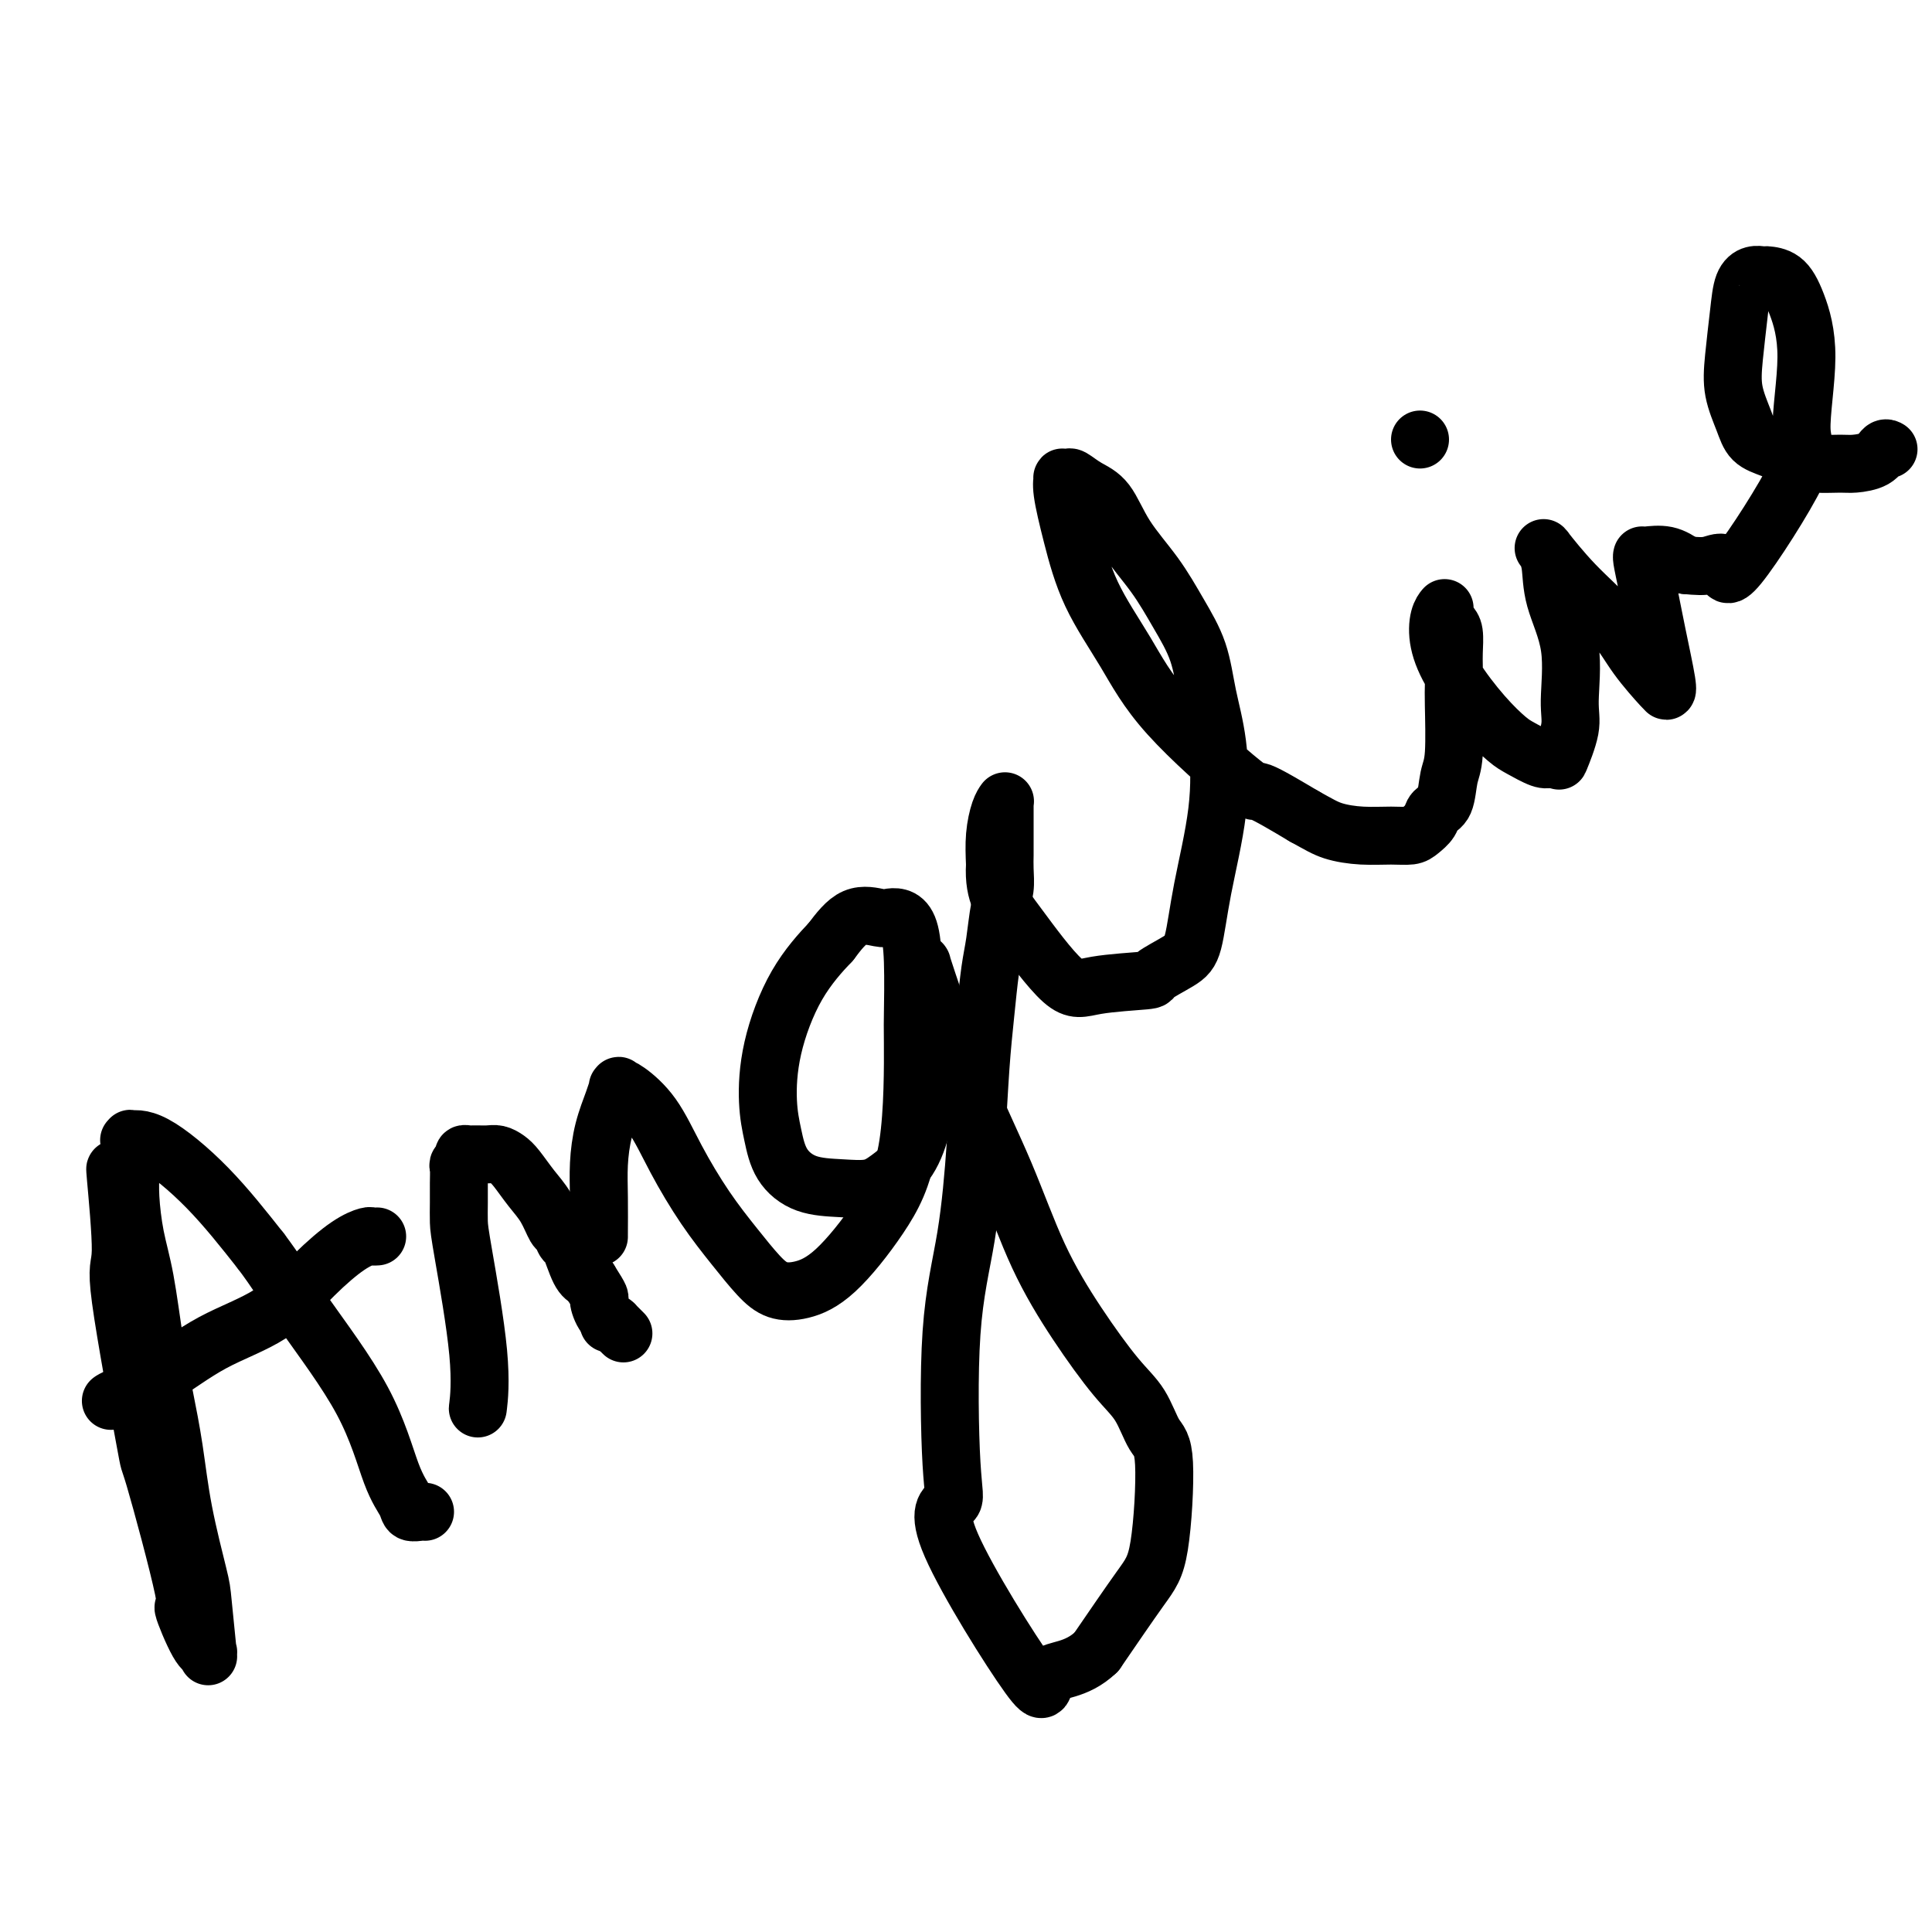
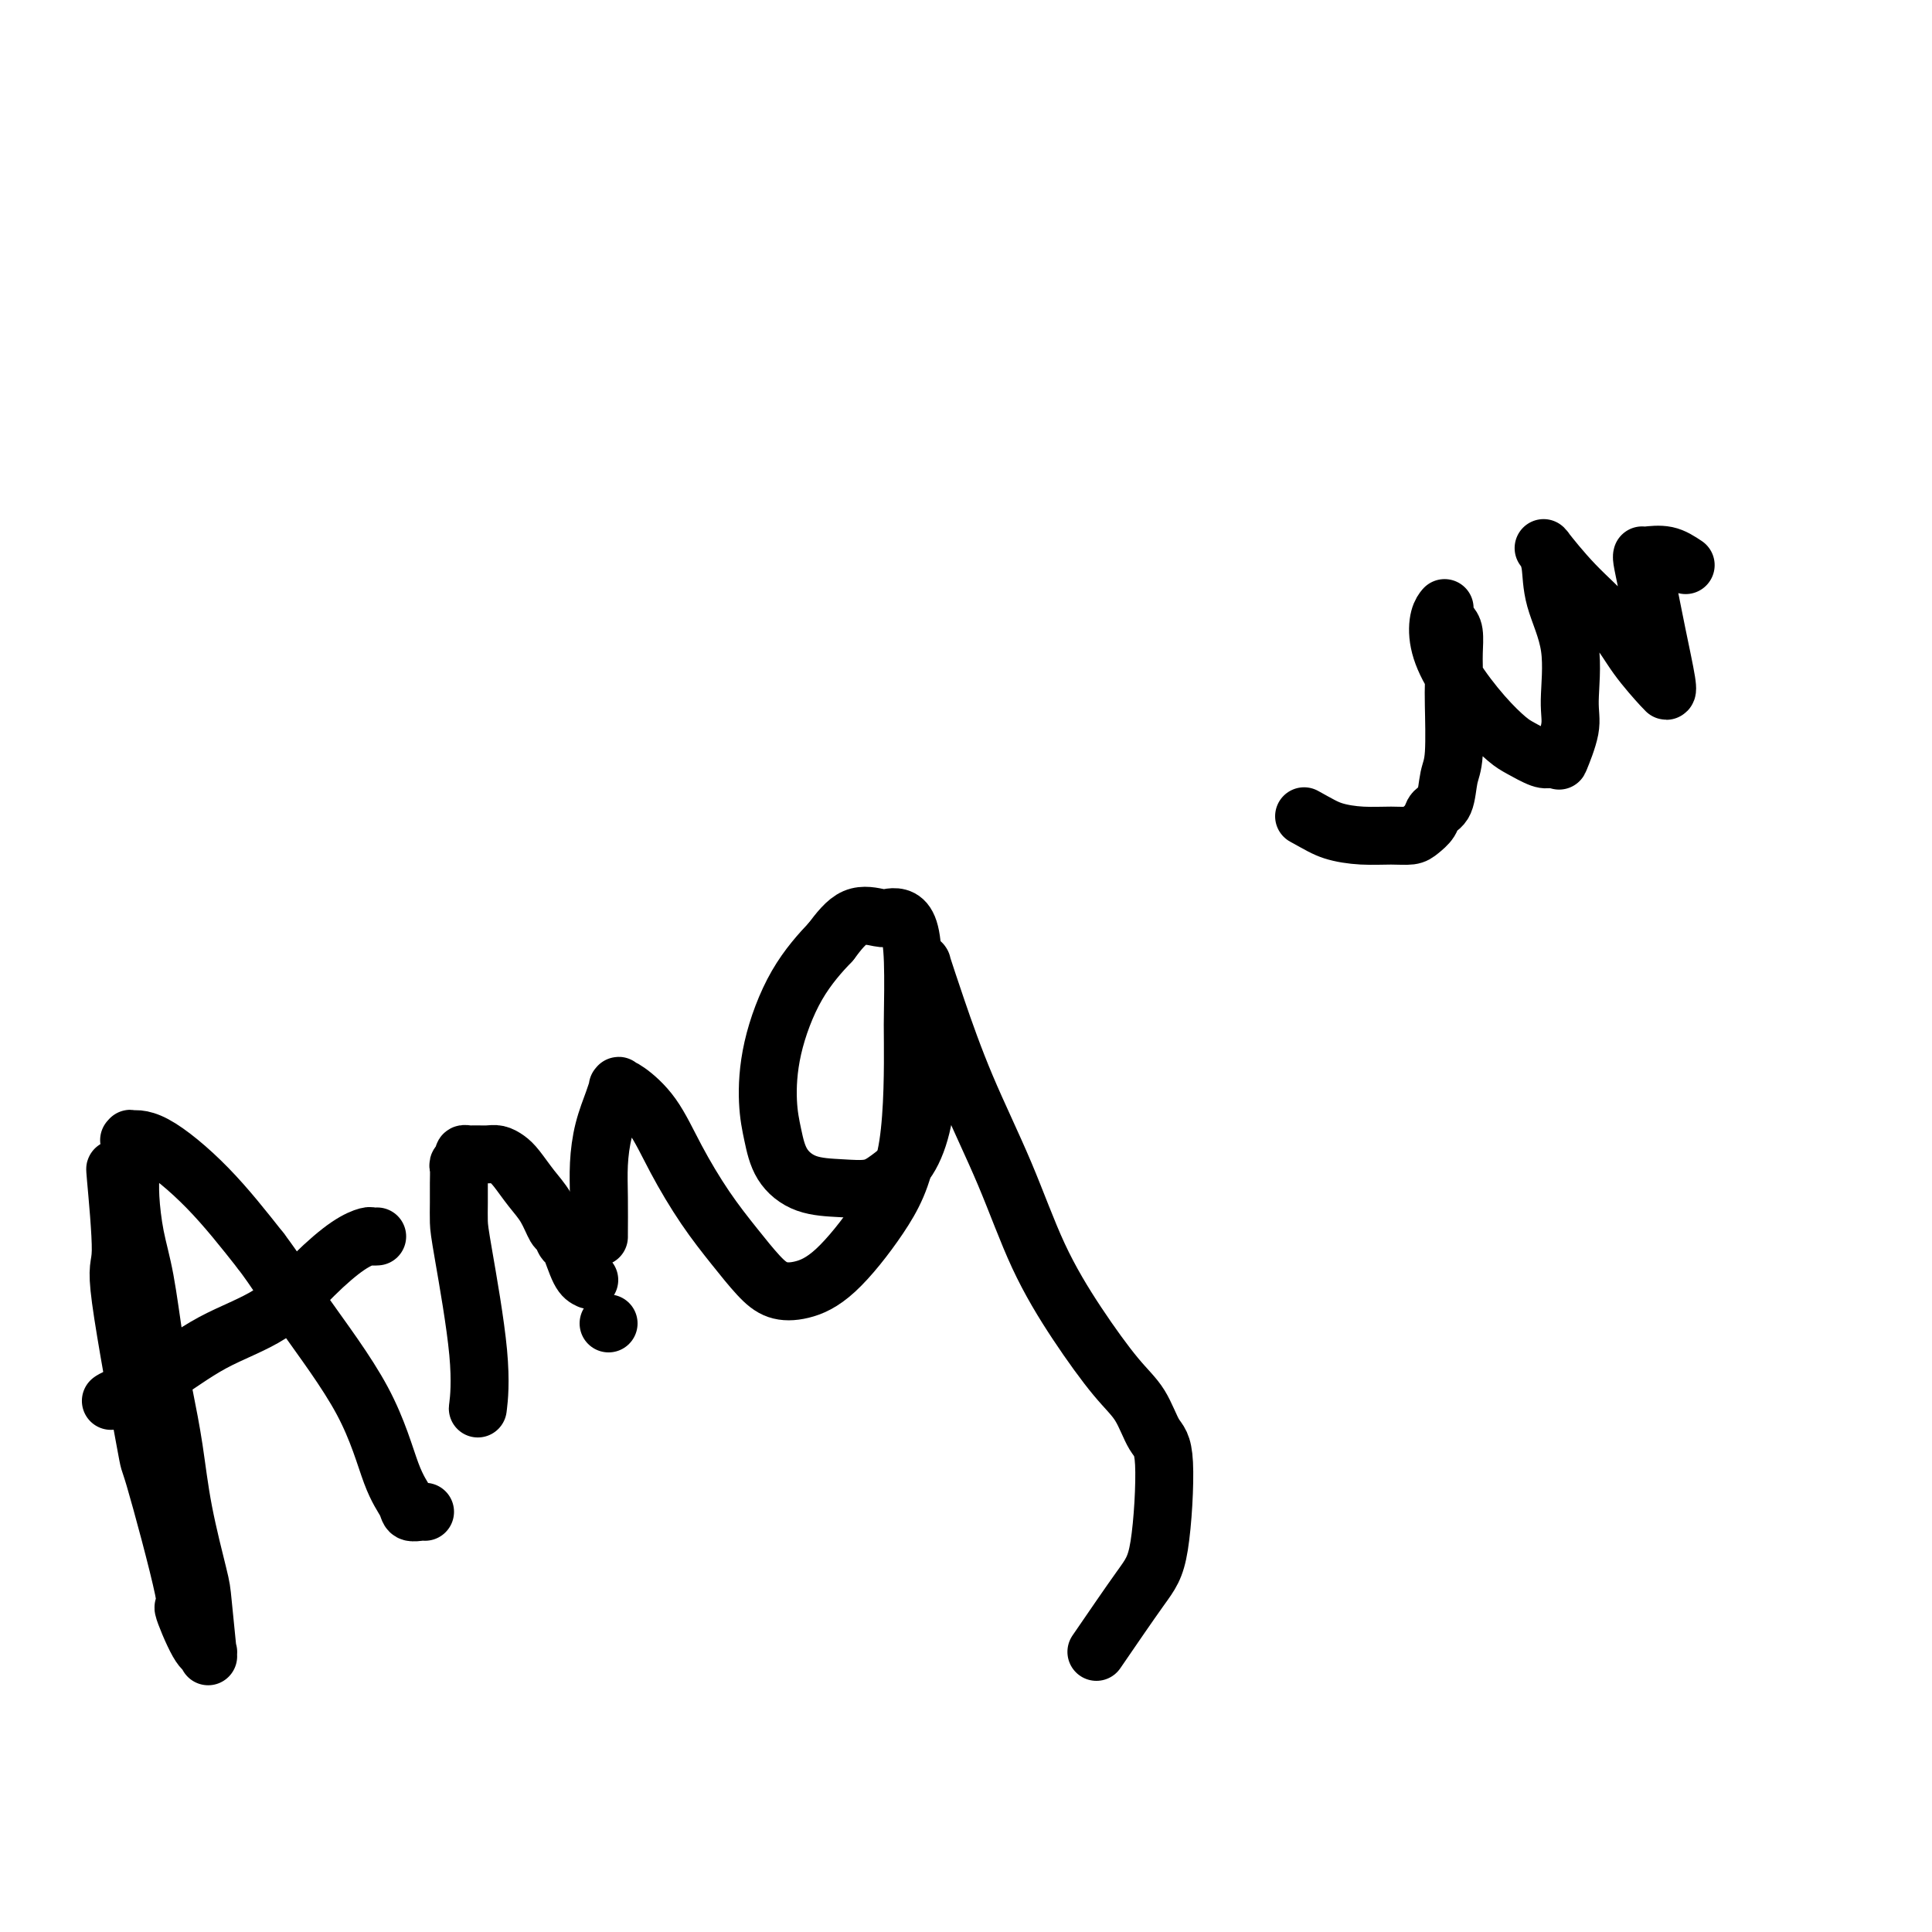
<svg xmlns="http://www.w3.org/2000/svg" viewBox="0 0 400 400" version="1.1">
  <g fill="none" stroke="#000000" stroke-width="12" stroke-linecap="round" stroke-linejoin="round">
    <path d="M24,243c0.041,0.323 0.082,0.645 0,0c-0.082,-0.645 -0.287,-2.258 0,1c0.287,3.258 1.067,11.388 1,15c-0.067,3.612 -0.981,2.705 0,10c0.981,7.295 3.855,22.792 5,29c1.145,6.208 0.559,3.127 2,8c1.441,4.873 4.908,17.699 6,23c1.092,5.301 -0.191,3.078 0,4c0.191,0.922 1.856,4.988 3,7c1.144,2.012 1.767,1.969 2,2c0.233,0.031 0.075,0.137 0,0c-0.075,-0.137 -0.068,-0.516 0,0c0.068,0.516 0.198,1.927 0,0c-0.198,-1.927 -0.724,-7.194 -1,-10c-0.276,-2.806 -0.300,-3.153 -1,-6c-0.700,-2.847 -2.074,-8.195 -3,-13c-0.926,-4.805 -1.403,-9.069 -2,-13c-0.597,-3.931 -1.312,-7.531 -2,-11c-0.688,-3.469 -1.347,-6.808 -2,-11c-0.653,-4.192 -1.299,-9.237 -2,-13c-0.701,-3.763 -1.456,-6.245 -2,-9c-0.544,-2.755 -0.878,-5.782 -1,-8c-0.122,-2.218 -0.032,-3.628 0,-5c0.032,-1.372 0.006,-2.707 0,-4c-0.006,-1.293 0.009,-2.545 0,-3c-0.009,-0.455 -0.040,-0.112 0,0c0.040,0.112 0.152,-0.006 0,0c-0.152,0.006 -0.566,0.136 0,0c0.566,-0.136 2.114,-0.537 5,1c2.886,1.537 7.110,5.010 11,9c3.890,3.990 7.445,8.495 11,13" />
    <path d="M54,259c3.097,4.083 5.340,7.791 9,13c3.660,5.209 8.739,11.917 12,18c3.261,6.083 4.706,11.539 6,15c1.294,3.461 2.438,4.927 3,6c0.562,1.073 0.542,1.751 1,2c0.458,0.249 1.392,0.067 2,0c0.608,-0.067 0.888,-0.019 1,0c0.112,0.019 0.056,0.010 0,0" />
    <path d="M23,290c-0.004,0.003 -0.007,0.006 0,0c0.007,-0.006 0.026,-0.020 0,0c-0.026,0.020 -0.096,0.074 0,0c0.096,-0.074 0.358,-0.275 2,-1c1.642,-0.725 4.665,-1.973 8,-4c3.335,-2.027 6.981,-4.834 11,-7c4.019,-2.166 8.410,-3.691 12,-6c3.590,-2.309 6.377,-5.403 9,-8c2.623,-2.597 5.081,-4.696 7,-6c1.919,-1.304 3.299,-1.814 4,-2c0.701,-0.186 0.724,-0.050 1,0c0.276,0.050 0.805,0.013 1,0c0.195,-0.013 0.056,-0.004 0,0c-0.056,0.004 -0.028,0.002 0,0" />
    <path d="M99,291c-0.006,0.049 -0.012,0.099 0,0c0.012,-0.099 0.042,-0.346 0,0c-0.042,0.346 -0.155,1.286 0,0c0.155,-1.286 0.577,-4.798 0,-11c-0.577,-6.202 -2.154,-15.094 -3,-20c-0.846,-4.906 -0.960,-5.825 -1,-7c-0.040,-1.175 -0.007,-2.605 0,-4c0.007,-1.395 -0.013,-2.756 0,-4c0.013,-1.244 0.059,-2.372 0,-3c-0.059,-0.628 -0.222,-0.757 0,-1c0.222,-0.243 0.830,-0.601 1,-1c0.170,-0.399 -0.098,-0.839 0,-1c0.098,-0.161 0.562,-0.043 1,0c0.438,0.043 0.852,0.012 1,0c0.148,-0.012 0.032,-0.003 0,0c-0.032,0.003 0.022,0.000 0,0c-0.022,-0.000 -0.119,0.003 0,0c0.119,-0.003 0.454,-0.010 1,0c0.546,0.010 1.304,0.039 2,0c0.696,-0.039 1.331,-0.147 2,0c0.669,0.147 1.373,0.548 2,1c0.627,0.452 1.176,0.956 2,2c0.824,1.044 1.923,2.627 3,4c1.077,1.373 2.133,2.535 3,4c0.867,1.465 1.545,3.233 2,4c0.455,0.767 0.688,0.534 1,1c0.312,0.466 0.702,1.630 1,2c0.298,0.370 0.503,-0.054 1,1c0.497,1.054 1.285,3.587 2,5c0.715,1.413 1.358,1.707 2,2" />
-     <path d="M122,265c2.745,4.315 2.109,3.601 2,4c-0.109,0.399 0.311,1.911 1,3c0.689,1.089 1.649,1.756 2,2c0.351,0.244 0.094,0.065 0,0c-0.094,-0.065 -0.025,-0.018 0,0c0.025,0.018 0.007,0.005 0,0c-0.007,-0.005 -0.002,-0.001 0,0c0.002,0.001 0.000,0.000 0,0c-0.000,-0.000 -0.000,-0.000 0,0c0.000,0.000 -0.000,-0.000 0,0c0.000,0.000 0.000,0.000 0,0c-0.000,-0.000 -0.001,-0.001 0,0c0.001,0.001 0.003,0.003 0,0c-0.003,-0.003 -0.011,-0.011 0,0c0.011,0.011 0.041,0.041 0,0c-0.041,-0.041 -0.155,-0.155 0,0c0.155,0.155 0.578,0.578 1,1c0.422,0.422 0.845,0.845 1,1c0.155,0.155 0.044,0.044 0,0c-0.044,-0.044 -0.022,-0.022 0,0" />
    <path d="M126,274c0.000,0.000 0.000,0.000 0,0c0.000,0.000 0.000,0.000 0,0c0.000,0.000 0.000,0.000 0,0c0.000,0.000 0.000,0.000 0,0" />
    <path d="M124,256c0.000,-0.004 0.000,-0.008 0,0c-0.000,0.008 -0.001,0.027 0,0c0.001,-0.027 0.002,-0.102 0,0c-0.002,0.102 -0.008,0.379 0,-1c0.008,-1.379 0.030,-4.416 0,-7c-0.030,-2.584 -0.113,-4.717 0,-7c0.113,-2.283 0.422,-4.717 1,-7c0.578,-2.283 1.426,-4.415 2,-6c0.574,-1.585 0.873,-2.623 1,-3c0.127,-0.377 0.083,-0.093 0,0c-0.083,0.093 -0.204,-0.004 0,0c0.204,0.004 0.735,0.109 2,1c1.265,0.891 3.265,2.566 5,5c1.735,2.434 3.205,5.626 5,9c1.795,3.374 3.917,6.930 6,10c2.083,3.070 4.128,5.653 6,8c1.872,2.347 3.570,4.457 5,6c1.430,1.543 2.594,2.518 4,3c1.406,0.482 3.056,0.471 5,0c1.944,-0.471 4.181,-1.403 7,-4c2.819,-2.597 6.220,-6.860 9,-11c2.780,-4.140 4.939,-8.156 6,-15c1.061,-6.844 1.025,-16.517 1,-21c-0.025,-4.483 -0.038,-3.776 0,-6c0.038,-2.224 0.126,-7.380 0,-11c-0.126,-3.620 -0.465,-5.706 -1,-7c-0.535,-1.294 -1.265,-1.797 -2,-2c-0.735,-0.203 -1.475,-0.106 -2,0c-0.525,0.106 -0.834,0.221 -2,0c-1.166,-0.221 -3.190,-0.777 -5,0c-1.810,0.777 -3.405,2.889 -5,5" />
    <path d="M172,195c-2.075,2.177 -4.762,5.120 -7,9c-2.238,3.880 -4.026,8.696 -5,13c-0.974,4.304 -1.133,8.095 -1,11c0.133,2.905 0.559,4.923 1,7c0.441,2.077 0.897,4.212 2,6c1.103,1.788 2.854,3.230 5,4c2.146,0.770 4.687,0.868 7,1c2.313,0.132 4.399,0.299 6,0c1.601,-0.299 2.716,-1.063 4,-2c1.284,-0.937 2.737,-2.047 4,-4c1.263,-1.953 2.335,-4.748 3,-8c0.665,-3.252 0.924,-6.959 1,-10c0.076,-3.041 -0.032,-5.416 0,-8c0.032,-2.584 0.203,-5.378 0,-8c-0.203,-2.622 -0.779,-5.073 -1,-6c-0.221,-0.927 -0.085,-0.329 0,0c0.085,0.329 0.121,0.390 0,0c-0.121,-0.390 -0.398,-1.230 0,0c0.398,1.230 1.471,4.529 3,9c1.529,4.471 3.514,10.113 6,16c2.486,5.887 5.474,12.018 8,18c2.526,5.982 4.591,11.816 7,17c2.409,5.184 5.161,9.718 8,14c2.839,4.282 5.764,8.312 8,11c2.236,2.688 3.782,4.036 5,6c1.218,1.964 2.108,4.546 3,6c0.892,1.454 1.785,1.782 2,6c0.215,4.218 -0.250,12.328 -1,17c-0.750,4.672 -1.786,5.906 -4,9c-2.214,3.094 -5.607,8.047 -9,13" />
-     <path d="M227,342c-4.293,4.134 -8.527,3.468 -10,5c-1.473,1.532 -0.187,5.260 -4,0c-3.813,-5.260 -12.725,-19.510 -16,-27c-3.275,-7.490 -0.913,-8.222 0,-9c0.913,-0.778 0.377,-1.604 0,-8c-0.377,-6.396 -0.595,-18.363 0,-27c0.595,-8.637 2.005,-13.944 3,-20c0.995,-6.056 1.576,-12.861 2,-19c0.424,-6.139 0.691,-11.612 1,-16c0.309,-4.388 0.661,-7.691 1,-11c0.339,-3.309 0.665,-6.622 1,-9c0.335,-2.378 0.678,-3.820 1,-6c0.322,-2.180 0.622,-5.098 1,-7c0.378,-1.902 0.833,-2.788 1,-4c0.167,-1.212 0.045,-2.751 0,-4c-0.045,-1.249 -0.012,-2.209 0,-3c0.012,-0.791 0.003,-1.412 0,-2c-0.003,-0.588 -0.001,-1.141 0,-2c0.001,-0.859 0.000,-2.024 0,-3c-0.000,-0.976 -0.000,-1.764 0,-2c0.000,-0.236 -0.000,0.081 0,0c0.000,-0.081 0.001,-0.559 0,-1c-0.001,-0.441 -0.003,-0.847 0,-1c0.003,-0.153 0.011,-0.055 0,0c-0.011,0.055 -0.042,0.067 0,0c0.042,-0.067 0.155,-0.214 0,0c-0.155,0.214 -0.580,0.788 -1,2c-0.420,1.212 -0.834,3.060 -1,5c-0.166,1.940 -0.083,3.970 0,6" />
-     <path d="M206,179c-0.198,3.251 0.306,5.379 1,7c0.694,1.621 1.579,2.734 4,6c2.421,3.266 6.378,8.684 9,11c2.622,2.316 3.910,1.531 7,1c3.090,-0.531 7.981,-0.808 10,-1c2.019,-0.192 1.165,-0.299 2,-1c0.835,-0.701 3.360,-1.997 5,-3c1.640,-1.003 2.395,-1.713 3,-4c0.605,-2.287 1.062,-6.149 2,-11c0.938,-4.851 2.359,-10.689 3,-16c0.641,-5.311 0.502,-10.094 0,-14c-0.502,-3.906 -1.365,-6.933 -2,-10c-0.635,-3.067 -1.040,-6.173 -2,-9c-0.960,-2.827 -2.476,-5.376 -4,-8c-1.524,-2.624 -3.056,-5.323 -5,-8c-1.944,-2.677 -4.299,-5.330 -6,-8c-1.701,-2.670 -2.747,-5.356 -4,-7c-1.253,-1.644 -2.714,-2.246 -4,-3c-1.286,-0.754 -2.399,-1.661 -3,-2c-0.601,-0.339 -0.692,-0.109 -1,0c-0.308,0.109 -0.833,0.096 -1,0c-0.167,-0.096 0.025,-0.274 0,0c-0.025,0.274 -0.268,1.001 0,3c0.268,1.999 1.047,5.270 2,9c0.953,3.730 2.081,7.920 4,12c1.919,4.080 4.630,8.049 7,12c2.370,3.951 4.398,7.884 9,13c4.602,5.116 11.777,11.416 15,14c3.223,2.584 2.492,1.453 4,2c1.508,0.547 5.254,2.774 9,5" />
    <path d="M270,169c3.088,1.701 4.307,2.454 6,3c1.693,0.546 3.858,0.887 6,1c2.142,0.113 4.261,-0.001 6,0c1.739,0.001 3.100,0.116 4,0c0.900,-0.116 1.340,-0.464 2,-1c0.660,-0.536 1.540,-1.260 2,-2c0.460,-0.740 0.502,-1.497 1,-2c0.498,-0.503 1.454,-0.752 2,-2c0.546,-1.248 0.682,-3.496 1,-5c0.318,-1.504 0.817,-2.263 1,-5c0.183,-2.737 0.050,-7.451 0,-10c-0.050,-2.549 -0.016,-2.934 0,-4c0.016,-1.066 0.015,-2.814 0,-4c-0.015,-1.186 -0.042,-1.810 0,-3c0.042,-1.190 0.155,-2.946 0,-4c-0.155,-1.054 -0.577,-1.407 -1,-2c-0.423,-0.593 -0.846,-1.427 -1,-2c-0.154,-0.573 -0.041,-0.887 0,-1c0.041,-0.113 0.008,-0.026 0,0c-0.008,0.026 0.010,-0.007 0,0c-0.010,0.007 -0.049,0.056 0,0c0.049,-0.056 0.185,-0.218 0,0c-0.185,0.218 -0.692,0.814 -1,2c-0.308,1.186 -0.418,2.961 0,5c0.418,2.039 1.365,4.344 3,7c1.635,2.656 3.957,5.665 6,8c2.043,2.335 3.805,3.997 5,5c1.195,1.003 1.822,1.347 3,2c1.178,0.653 2.908,1.615 4,2c1.092,0.385 1.546,0.192 2,0" />
    <path d="M321,157c1.879,0.537 2.075,-0.120 2,0c-0.075,0.120 -0.423,1.017 0,0c0.423,-1.017 1.617,-3.949 2,-6c0.383,-2.051 -0.045,-3.223 0,-6c0.045,-2.777 0.562,-7.161 0,-11c-0.562,-3.839 -2.203,-7.134 -3,-10c-0.797,-2.866 -0.748,-5.302 -1,-7c-0.252,-1.698 -0.804,-2.656 -1,-3c-0.196,-0.344 -0.037,-0.072 0,0c0.037,0.072 -0.048,-0.055 0,0c0.048,0.055 0.230,0.290 0,0c-0.230,-0.290 -0.871,-1.107 0,0c0.871,1.107 3.252,4.139 6,7c2.748,2.861 5.861,5.551 8,8c2.139,2.449 3.305,4.656 5,7c1.695,2.344 3.920,4.824 5,6c1.080,1.176 1.016,1.046 1,1c-0.016,-0.046 0.017,-0.010 0,0c-0.017,0.010 -0.085,-0.008 0,0c0.085,0.008 0.324,0.041 0,-2c-0.324,-2.041 -1.211,-6.154 -2,-10c-0.789,-3.846 -1.479,-7.423 -2,-10c-0.521,-2.577 -0.872,-4.155 -1,-5c-0.128,-0.845 -0.034,-0.958 0,-1c0.034,-0.042 0.007,-0.013 0,0c-0.007,0.013 0.006,0.009 0,0c-0.006,-0.009 -0.033,-0.023 0,0c0.033,0.023 0.124,0.083 1,0c0.876,-0.083 2.536,-0.309 4,0c1.464,0.309 2.732,1.155 4,2" />
-     <path d="M349,117c2.340,0.231 3.690,0.308 5,0c1.310,-0.308 2.581,-1.001 3,0c0.419,1.001 -0.012,3.697 3,0c3.012,-3.697 9.468,-13.785 12,-19c2.532,-5.215 1.140,-5.555 1,-9c-0.140,-3.445 0.972,-9.995 1,-15c0.028,-5.005 -1.028,-8.465 -2,-11c-0.972,-2.535 -1.860,-4.144 -3,-5c-1.140,-0.856 -2.533,-0.958 -3,-1c-0.467,-0.042 -0.009,-0.024 0,0c0.009,0.024 -0.432,0.055 -1,0c-0.568,-0.055 -1.264,-0.197 -2,0c-0.736,0.197 -1.511,0.733 -2,2c-0.489,1.267 -0.690,3.263 -1,6c-0.310,2.737 -0.727,6.214 -1,9c-0.273,2.786 -0.401,4.883 0,7c0.401,2.117 1.330,4.256 2,6c0.670,1.744 1.082,3.094 2,4c0.918,0.906 2.341,1.368 4,2c1.659,0.632 3.554,1.436 5,2c1.446,0.564 2.443,0.890 4,1c1.557,0.110 3.675,0.005 5,0c1.325,-0.005 1.858,0.090 3,0c1.142,-0.090 2.894,-0.364 4,-1c1.106,-0.636 1.567,-1.633 2,-2c0.433,-0.367 0.838,-0.105 1,0c0.162,0.105 0.081,0.052 0,0" />
-     <path d="M294,91c0.000,0.000 0.000,0.000 0,0c0.000,0.000 0.000,0.000 0,0c0.000,0.000 0.000,0.000 0,0c0.000,0.000 0.000,0.000 0,0c0.000,0.000 0.000,-0.000 0,0c0.000,0.000 -0.000,0.000 0,0c0.000,0.000 0.000,0.000 0,0c0.000,0.000 0.000,0.000 0,0" />
  </g>
</svg>